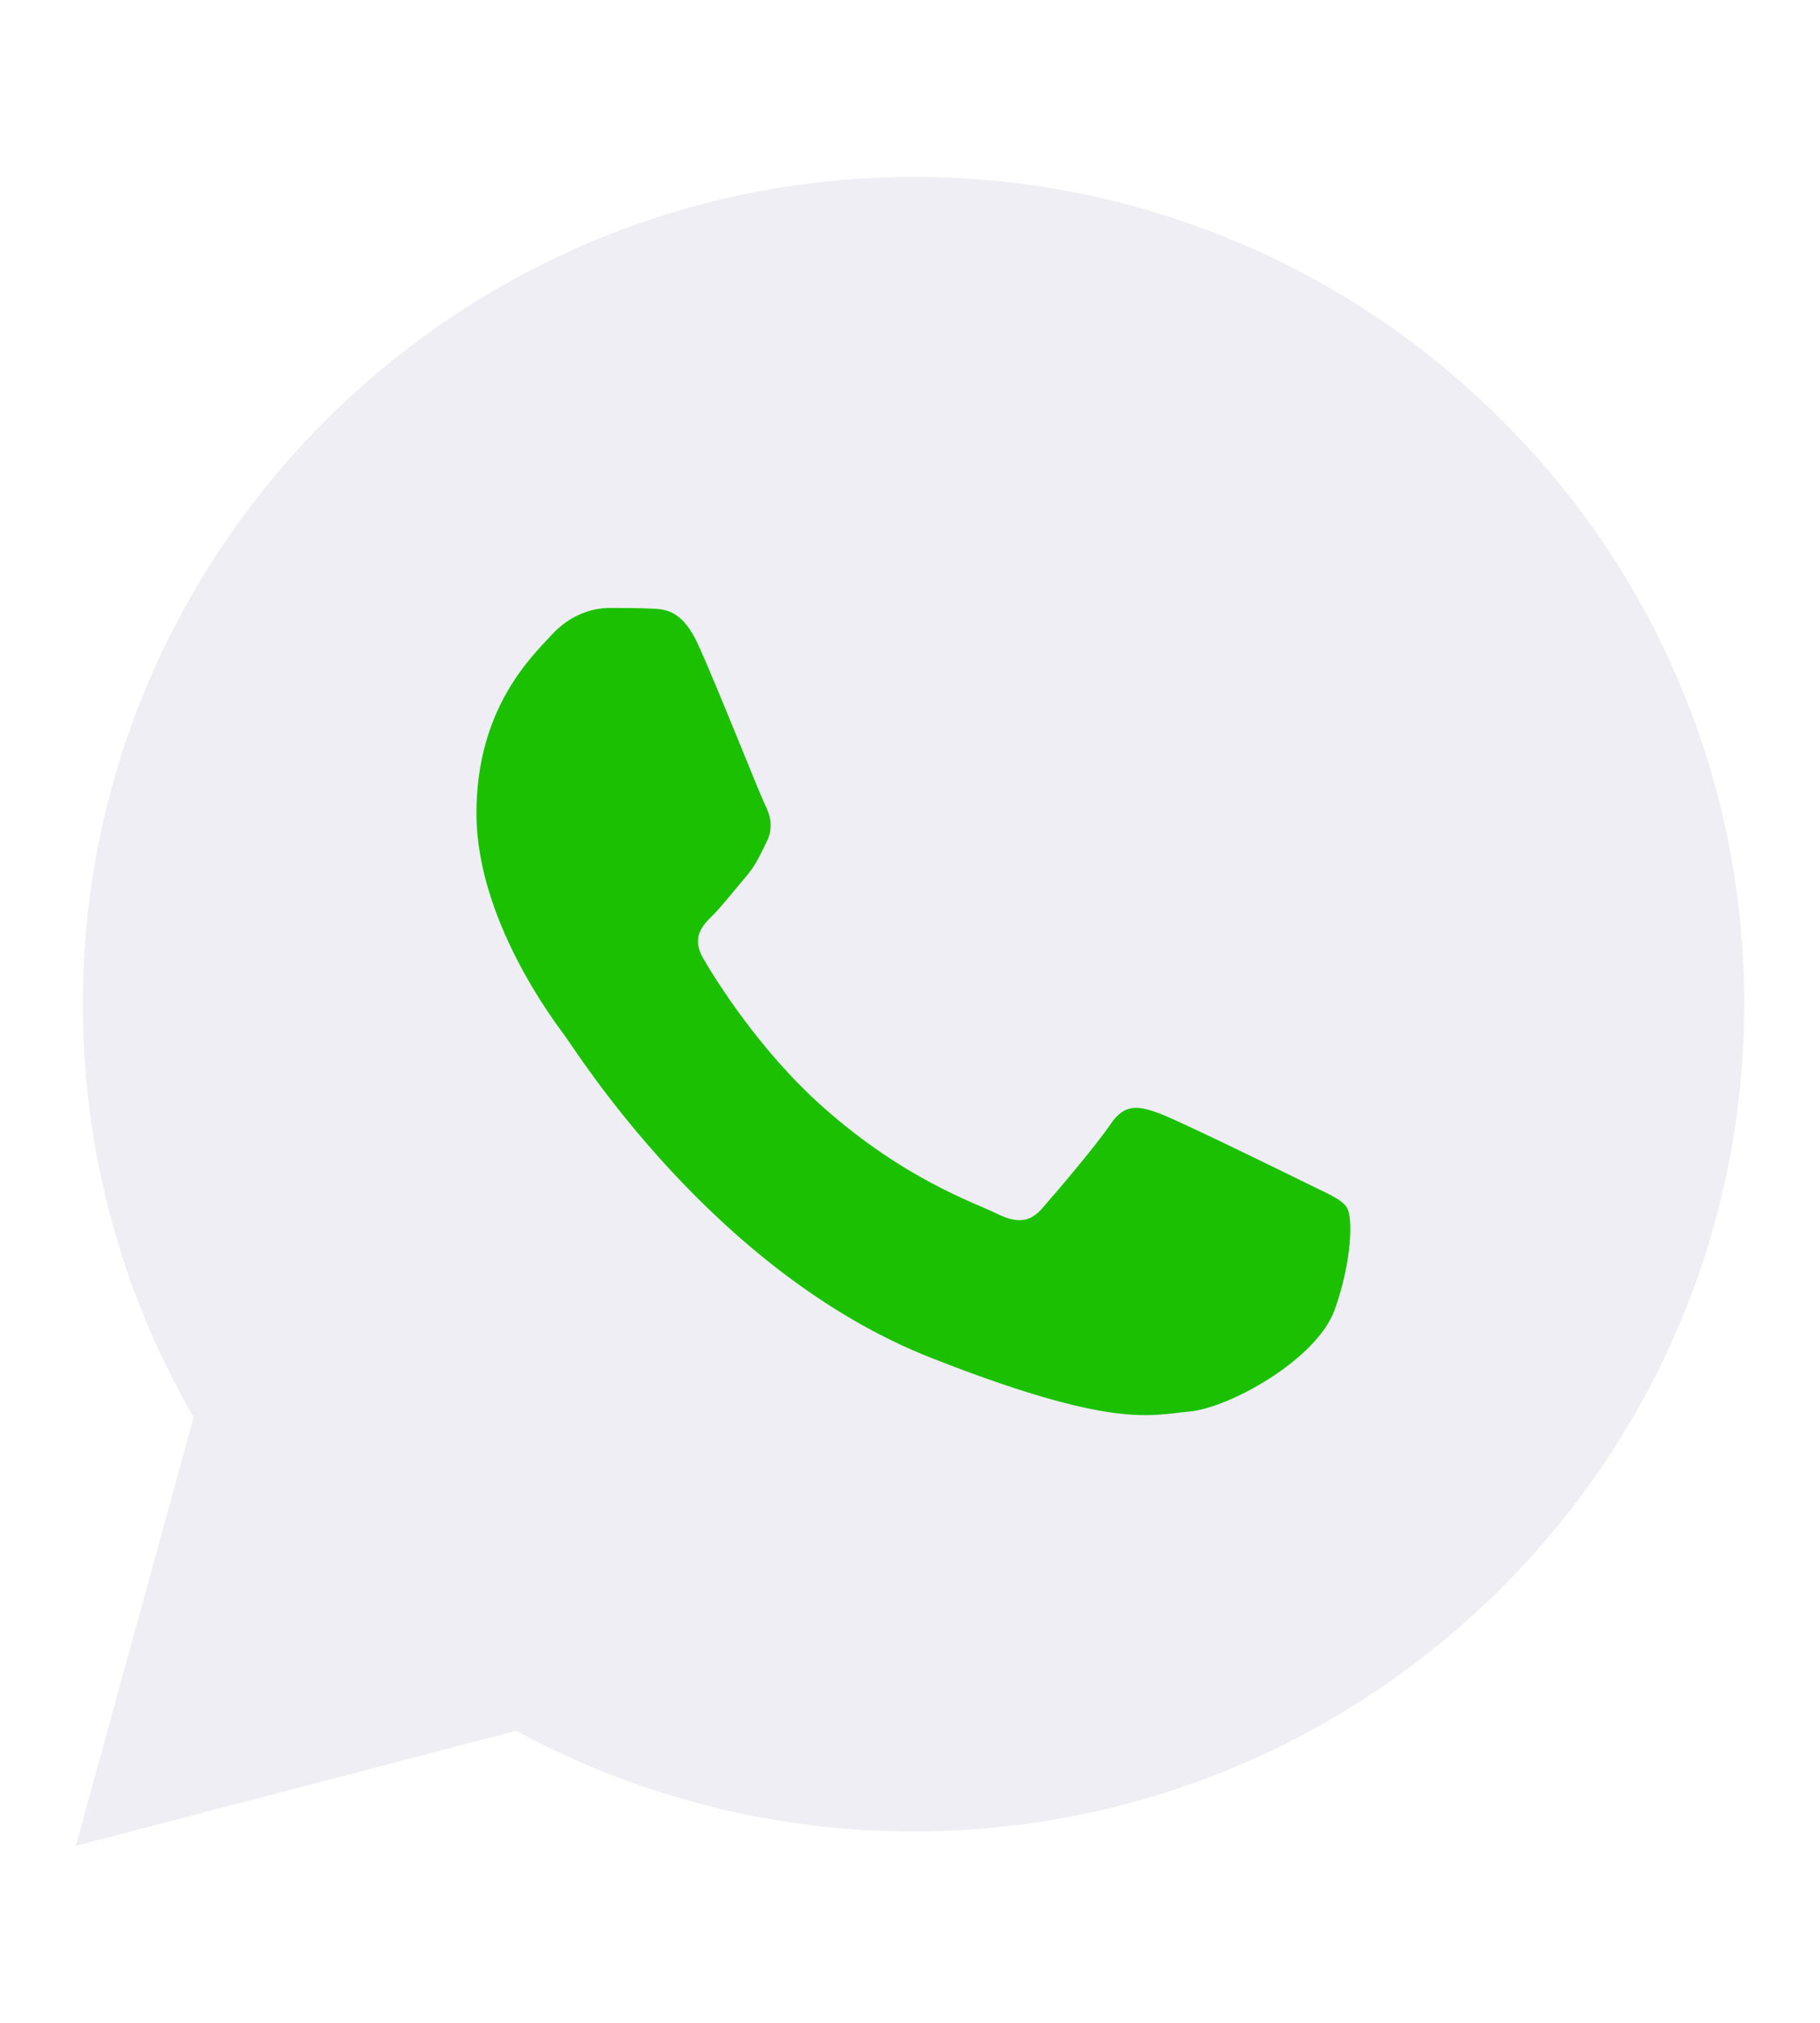
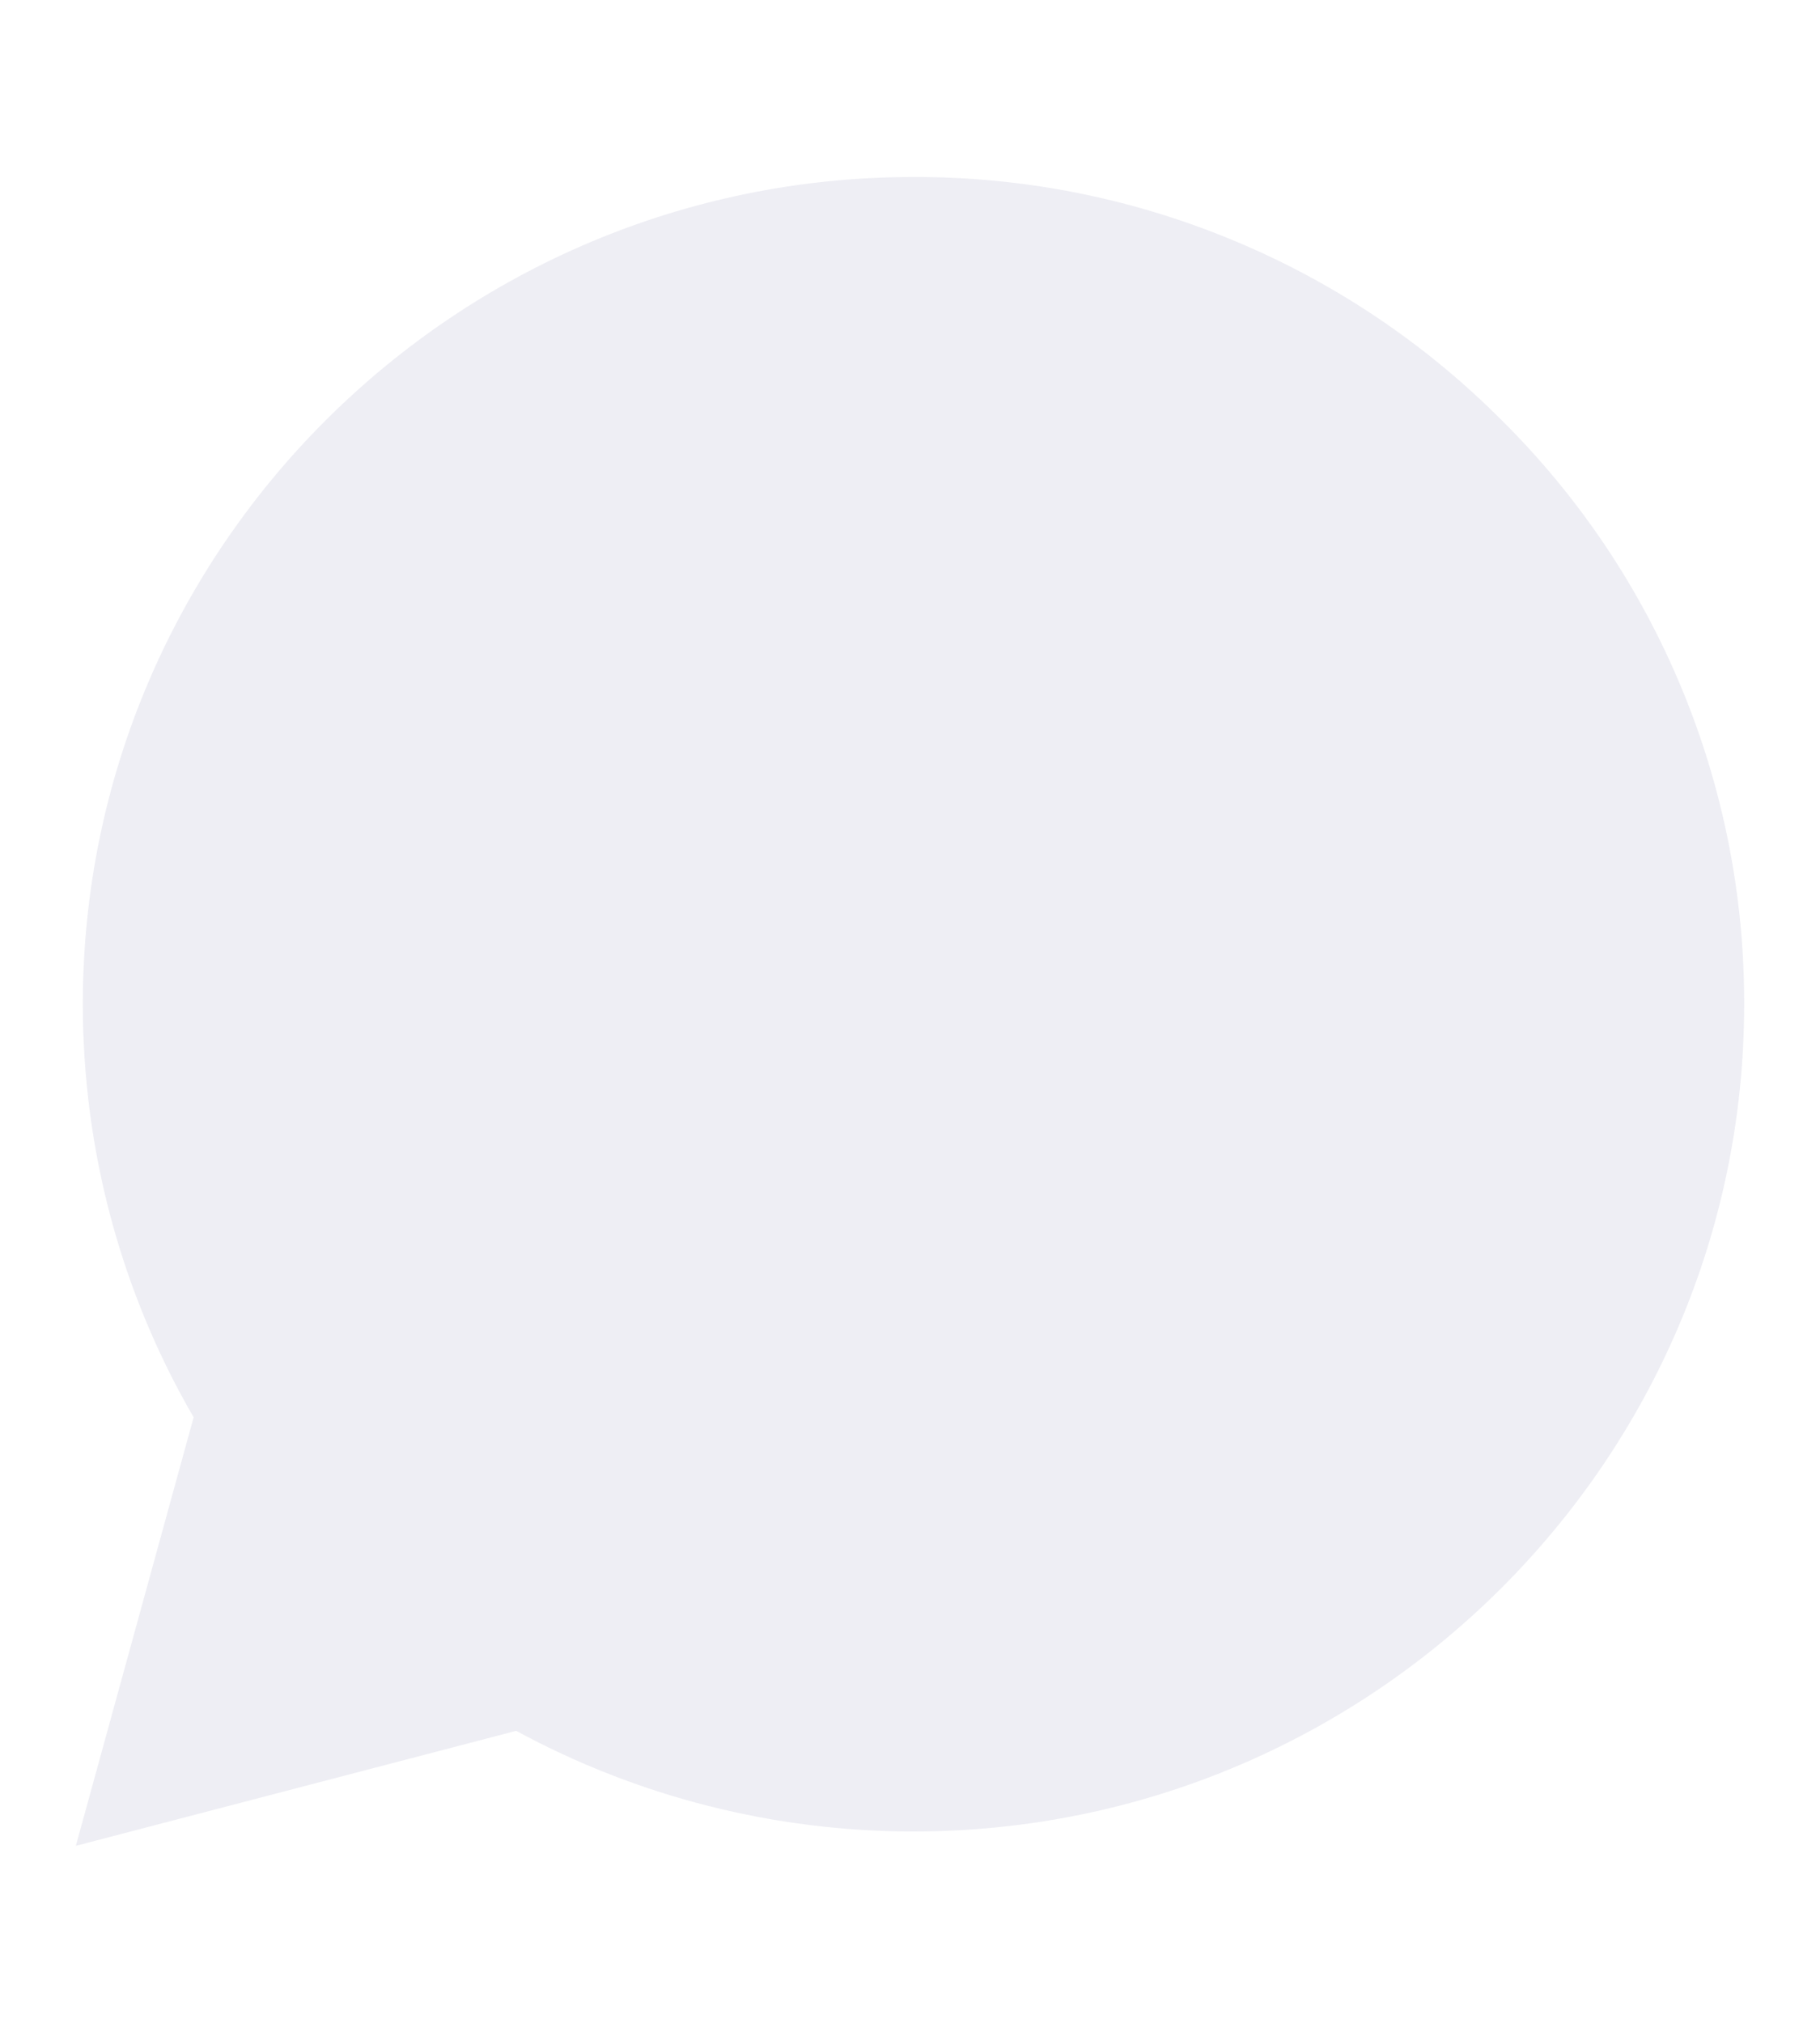
<svg xmlns="http://www.w3.org/2000/svg" width="18" height="20" viewBox="0 0 18 20" fill="none">
  <path d="M0.819 9.926C0.819 11.367 1.196 12.774 1.915 14.013L0.75 18.25L5.105 17.113C6.305 17.764 7.656 18.108 9.031 18.108H9.034C13.562 18.108 17.248 14.441 17.25 9.933C17.253 8.857 17.042 7.792 16.629 6.799C16.216 5.805 15.61 4.904 14.845 4.148C14.083 3.385 13.177 2.78 12.179 2.369C11.182 1.957 10.113 1.747 9.034 1.75C4.506 1.75 0.821 5.418 0.819 9.926Z" fill="#0E0C62" fill-opacity="0.07" />
-   <path fill-rule="evenodd" clip-rule="evenodd" d="M6.909 6.382C6.75 6.029 6.582 6.022 6.431 6.017C6.307 6.011 6.165 6.011 6.024 6.011C5.881 6.011 5.651 6.064 5.457 6.276C5.262 6.488 4.712 7 4.712 8.042C4.712 9.083 5.474 10.089 5.58 10.232C5.687 10.372 7.051 12.578 9.213 13.427C11.009 14.132 11.374 13.992 11.764 13.956C12.154 13.921 13.023 13.444 13.2 12.95C13.377 12.455 13.377 12.032 13.323 11.943C13.271 11.855 13.128 11.802 12.916 11.696C12.703 11.591 11.658 11.079 11.463 11.007C11.268 10.937 11.127 10.902 10.984 11.114C10.842 11.325 10.435 11.802 10.311 11.943C10.188 12.085 10.064 12.102 9.851 11.996C9.638 11.89 8.953 11.666 8.141 10.947C7.509 10.385 7.082 9.692 6.957 9.48C6.834 9.268 6.945 9.153 7.051 9.048C7.146 8.953 7.263 8.801 7.37 8.677C7.476 8.554 7.512 8.465 7.582 8.324C7.653 8.183 7.618 8.059 7.565 7.953C7.512 7.848 7.098 6.8 6.909 6.382Z" fill="#1BC100" />
</svg>